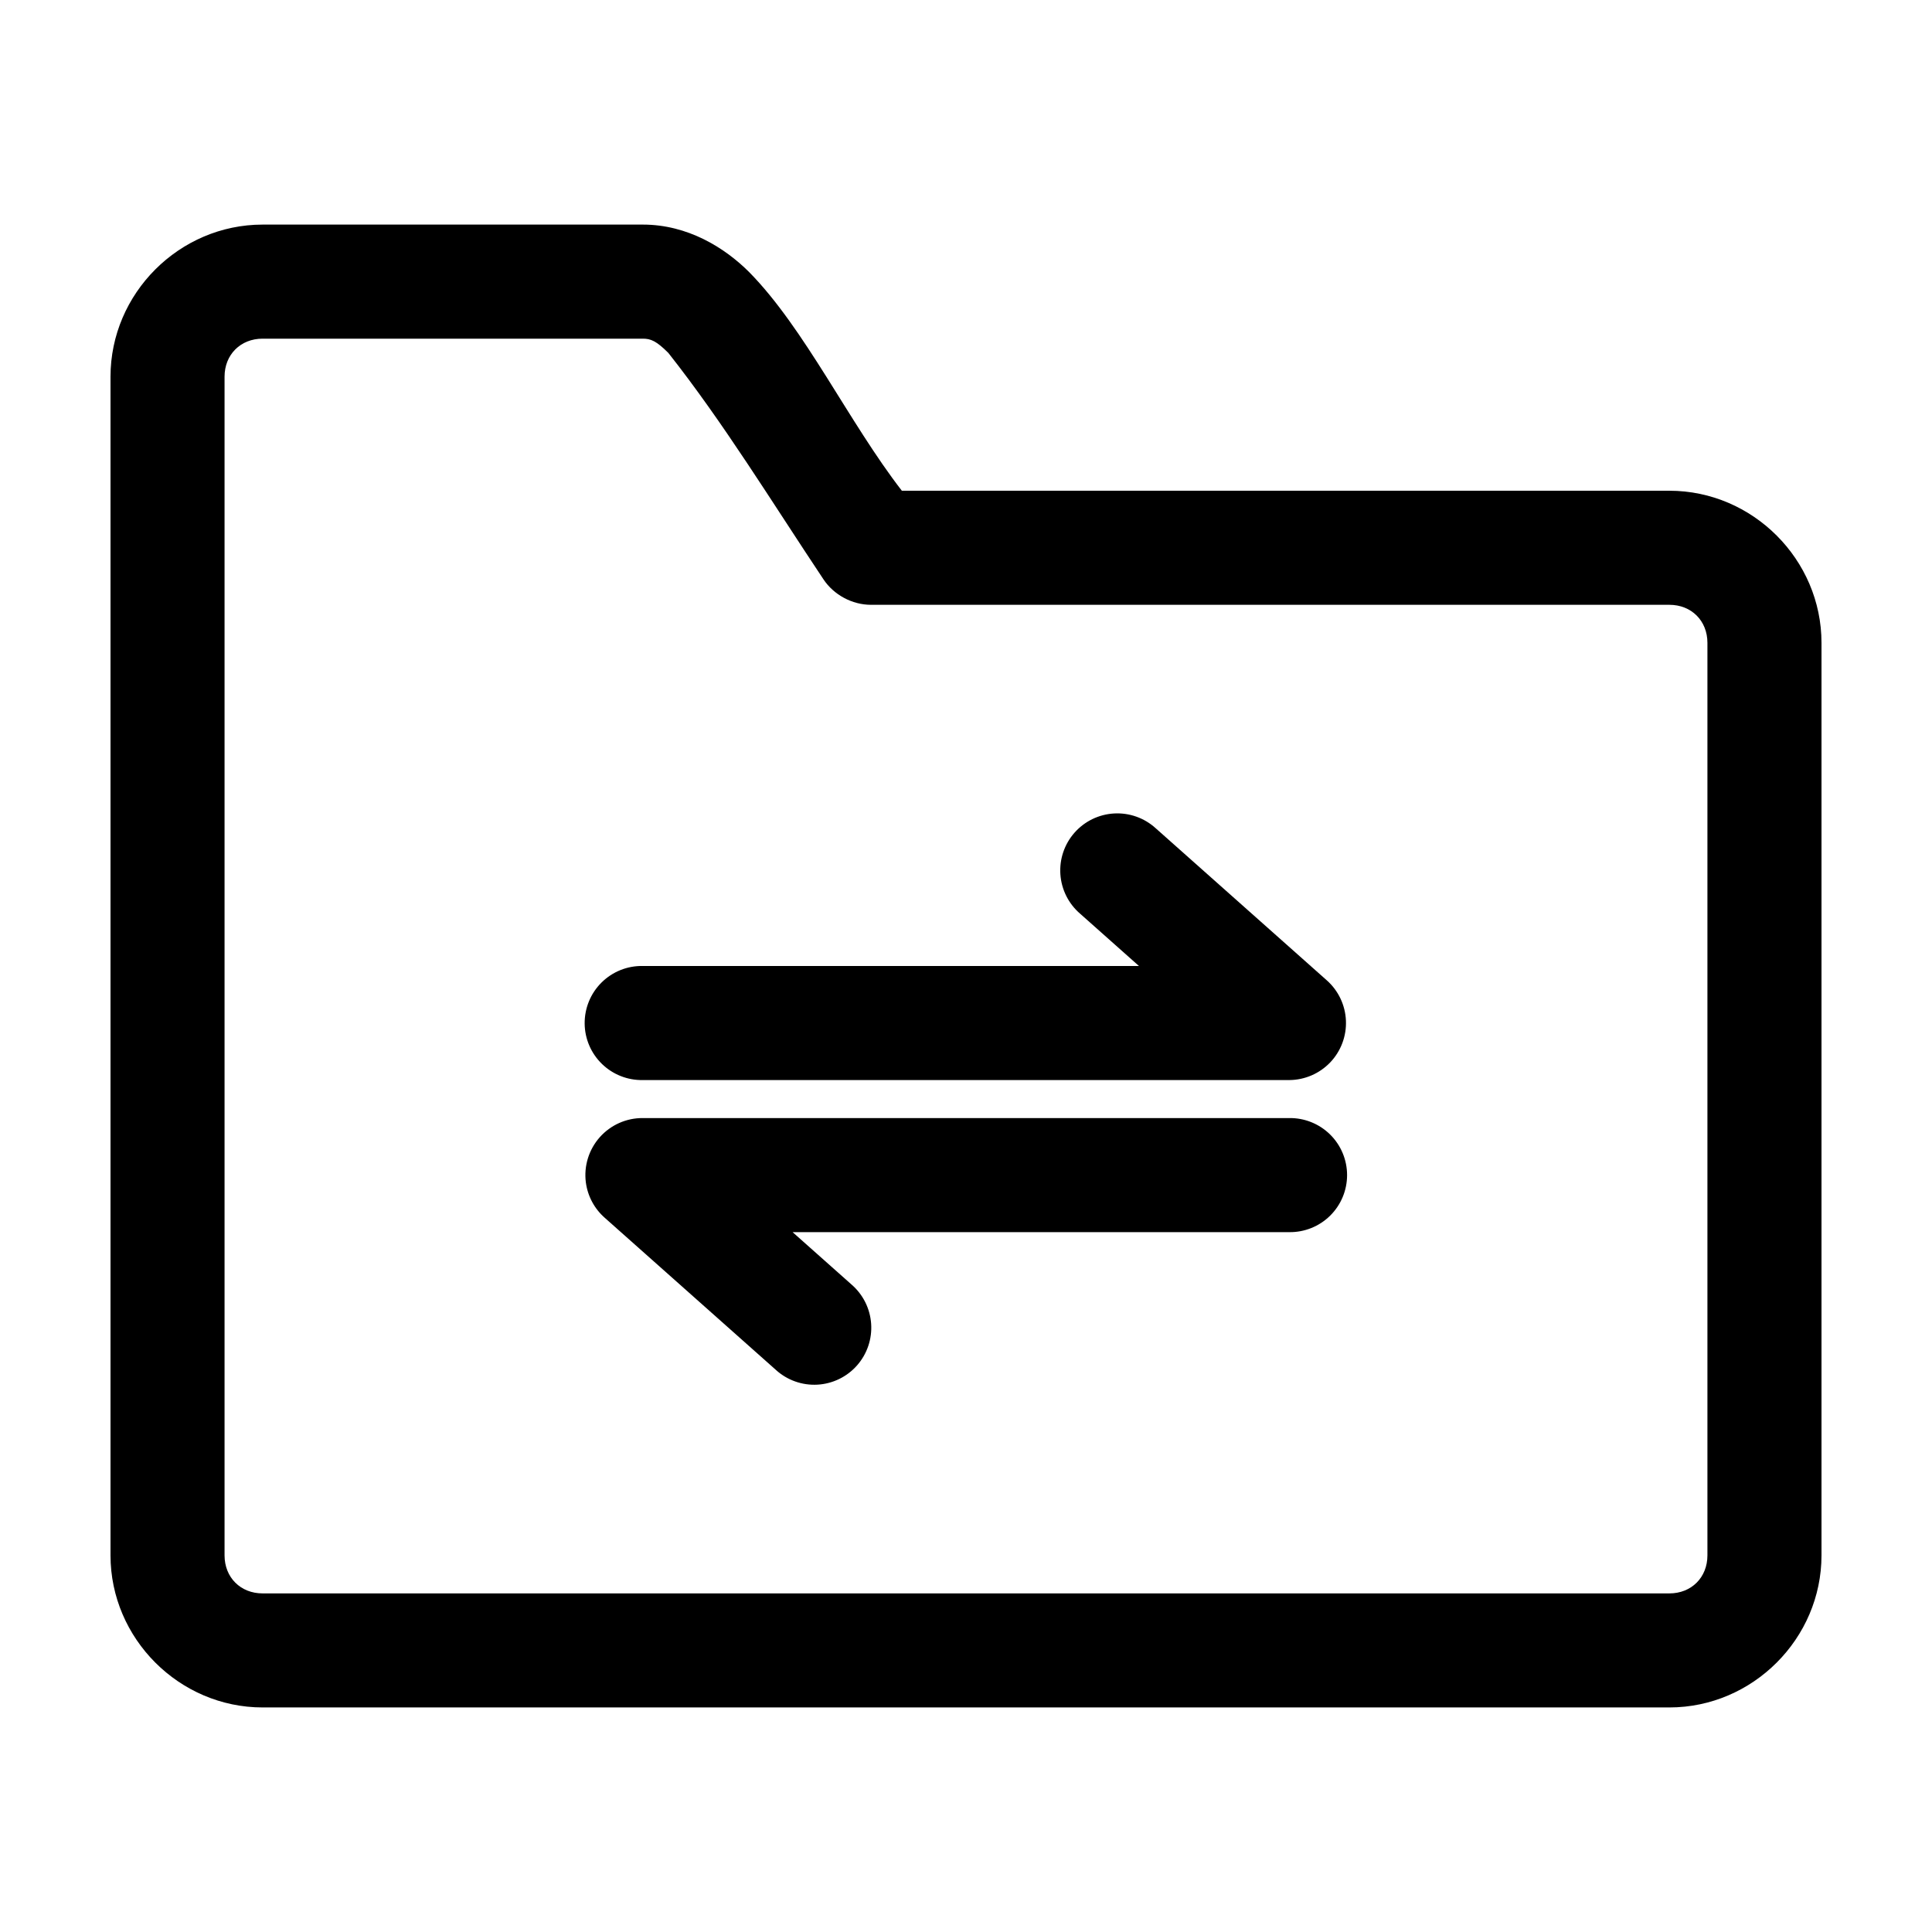
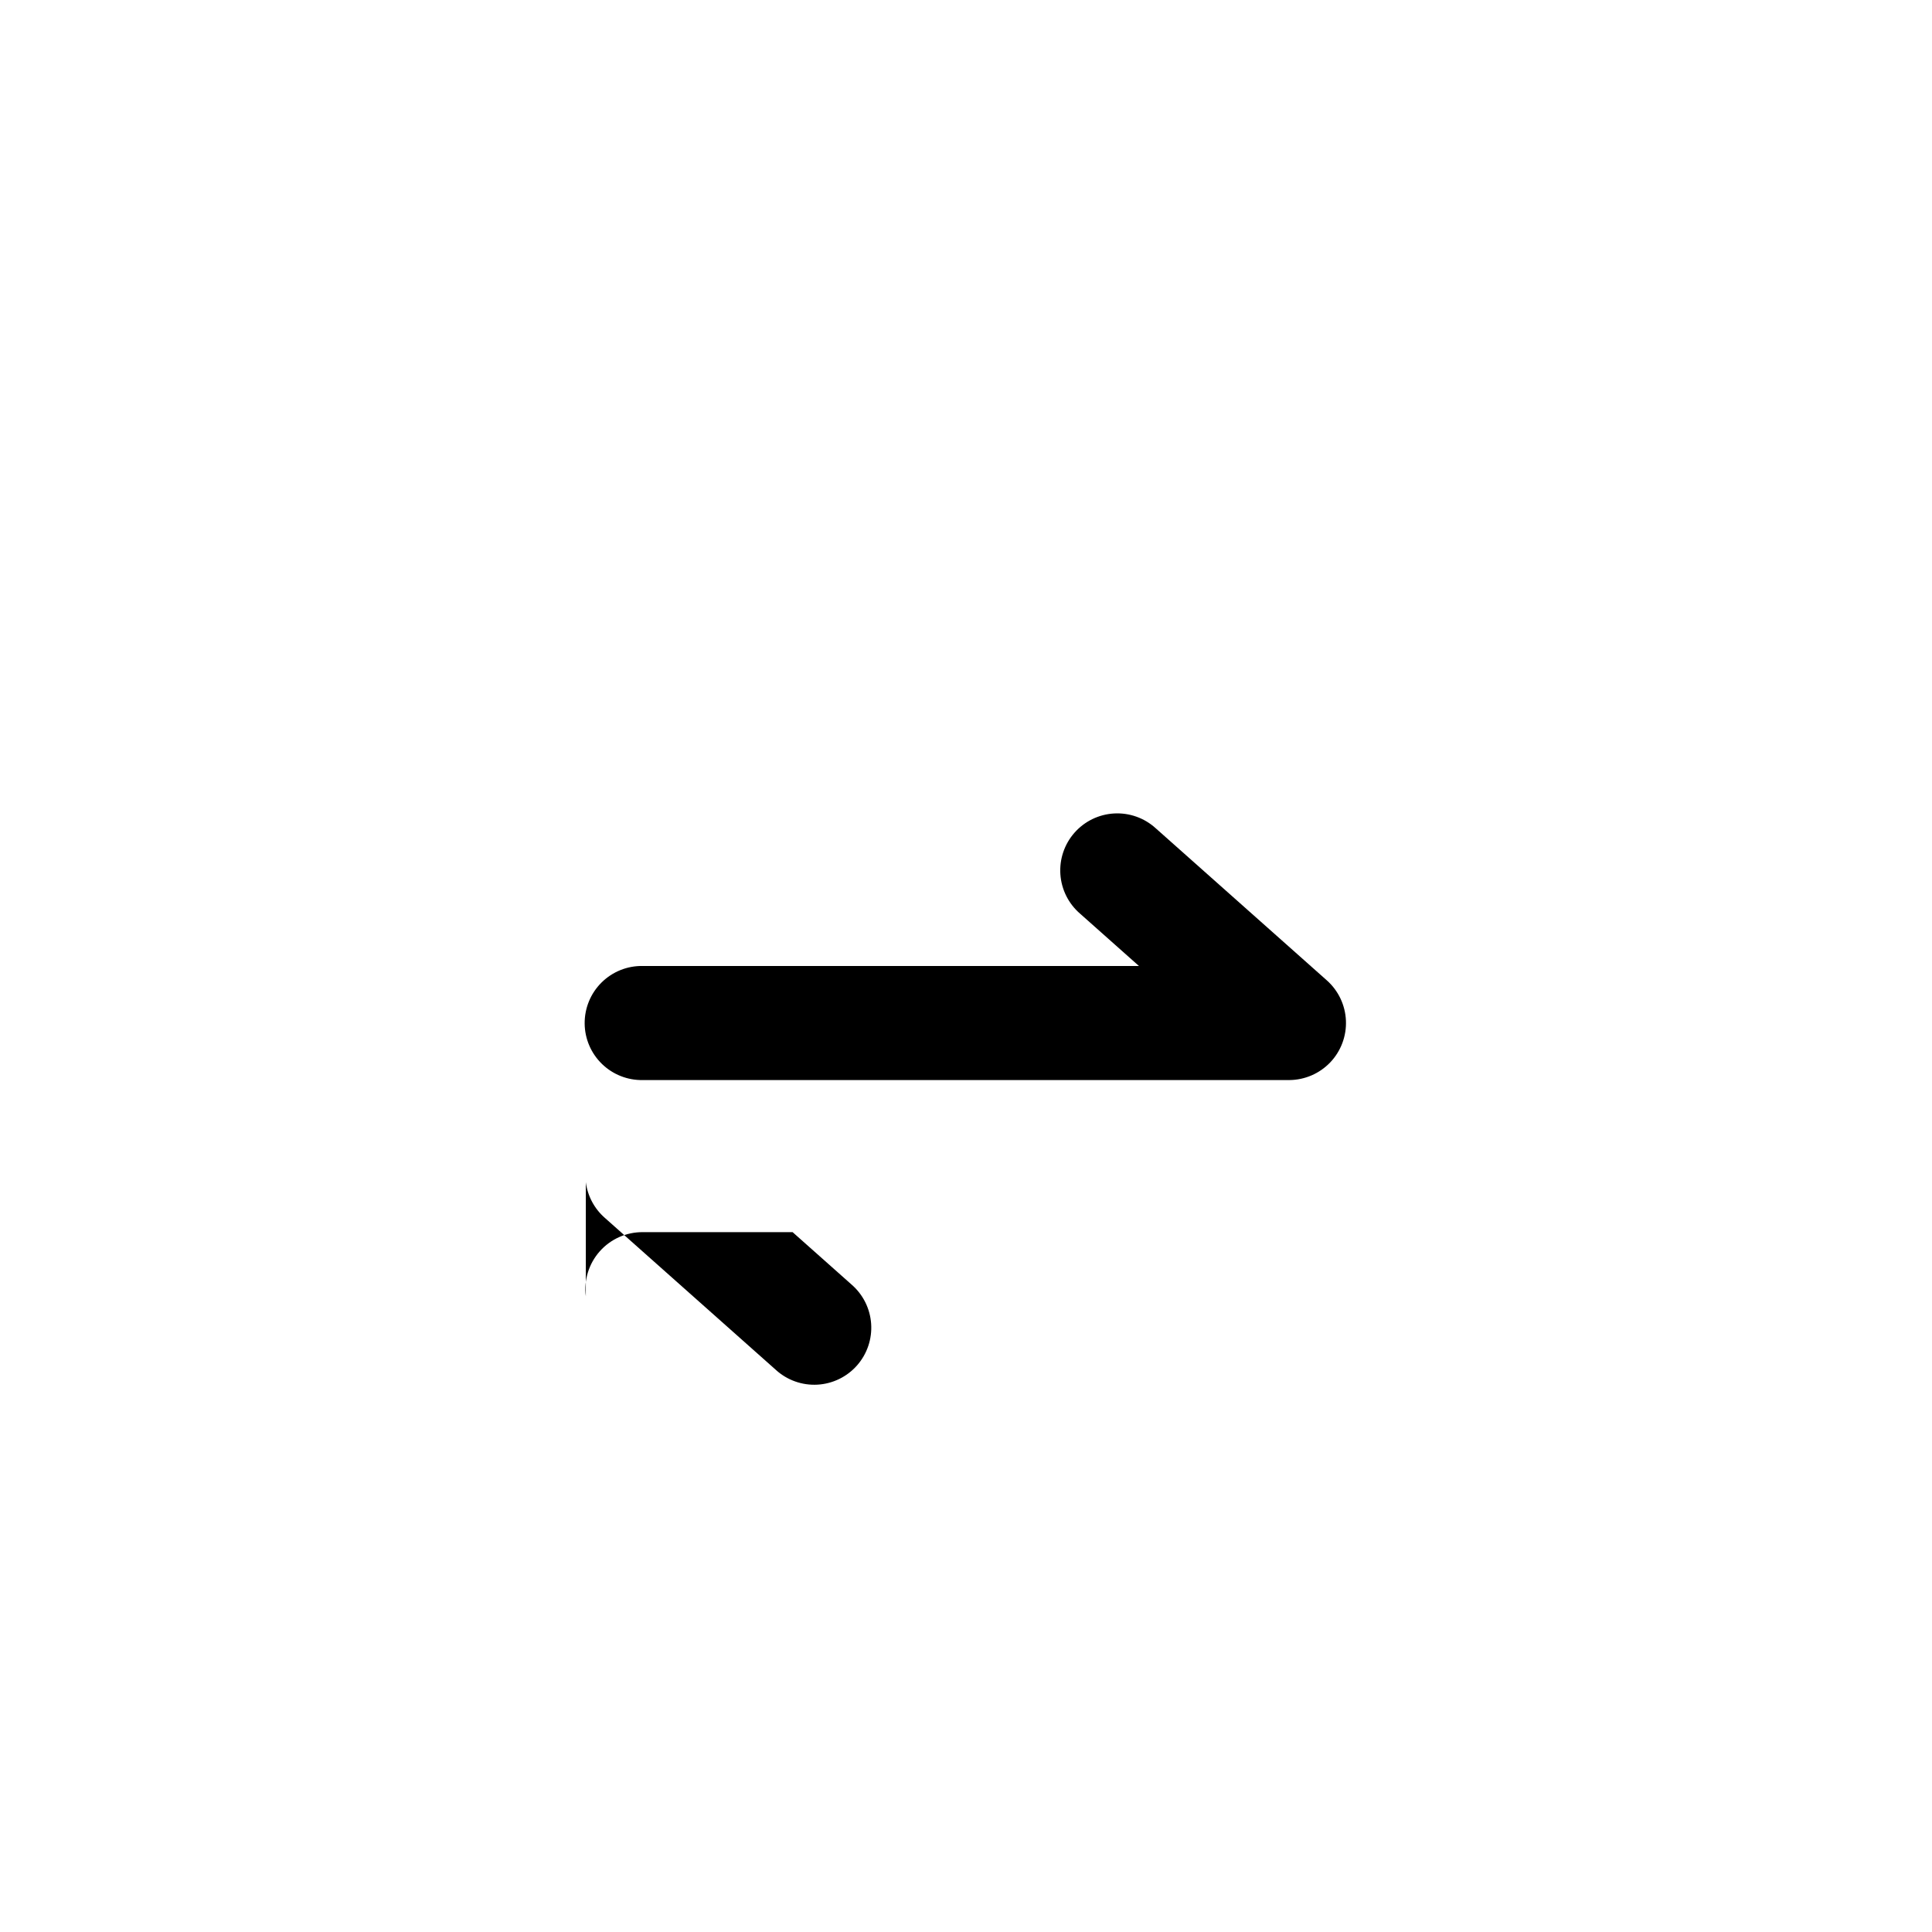
<svg xmlns="http://www.w3.org/2000/svg" fill="#000000" width="800px" height="800px" version="1.1" viewBox="144 144 512 512">
  <g>
-     <path d="m213.59 203.52c-22.066 0-40.305 18.238-40.305 40.305v312.36c0 22.066 18.238 40.305 40.305 40.305h372.82c22.066 0 40.305-18.238 40.305-40.305v-241.83c0-22.066-18.238-40.305-40.305-40.305h-203.41c-14.047-18.137-25.711-42.961-40.461-57.938-6.484-6.484-16.301-12.594-28.18-12.594zm0 30.23h100.76c2.074 0 3.562 0.57 6.769 3.777 14.688 18.621 27.281 39.266 41.094 59.984 2.742 4.141 7.629 6.766 12.594 6.769h211.6c5.844 0 10.078 4.234 10.078 10.078v241.83c0 5.844-4.234 10.078-10.078 10.078h-372.82c-5.844 0-10.078-4.234-10.078-10.078v-312.36c0-5.844 4.234-10.078 10.078-10.078z" />
-     <path d="m298.94 415.27c0.043 4.035 1.695 7.887 4.594 10.695s6.801 4.344 10.836 4.262h171.3-0.004c4.109-0.023 8.031-1.719 10.867-4.691 2.832-2.977 4.332-6.977 4.152-11.082-0.176-4.106-2.019-7.961-5.098-10.68l-45.344-40.305c-2.996-2.715-6.957-4.117-10.996-3.891-4.039 0.227-7.816 2.059-10.492 5.094-2.676 3.031-4.023 7.012-3.742 11.047s2.164 7.789 5.234 10.422l15.586 13.855h-131.46c-4.09-0.086-8.039 1.492-10.949 4.371-2.906 2.875-4.523 6.809-4.481 10.902zm0.312 42.035c0.469 3.656 2.262 7.016 5.039 9.445l45.344 40.305h-0.004c3 2.719 6.957 4.117 10.996 3.894 4.039-0.227 7.816-2.062 10.492-5.094 2.676-3.035 4.023-7.016 3.742-11.047-0.277-4.035-2.164-7.789-5.234-10.426l-15.586-13.855h131.62v0.004c4.043 0.055 7.945-1.512 10.824-4.352 2.883-2.84 4.504-6.719 4.504-10.766 0-4.043-1.621-7.922-4.504-10.762-2.879-2.84-6.781-4.41-10.824-4.352h-171.3c-4.359-0.035-8.52 1.816-11.414 5.074-2.894 3.258-4.242 7.606-3.699 11.93z" />
+     <path d="m298.94 415.27c0.043 4.035 1.695 7.887 4.594 10.695s6.801 4.344 10.836 4.262h171.3-0.004c4.109-0.023 8.031-1.719 10.867-4.691 2.832-2.977 4.332-6.977 4.152-11.082-0.176-4.106-2.019-7.961-5.098-10.68l-45.344-40.305c-2.996-2.715-6.957-4.117-10.996-3.891-4.039 0.227-7.816 2.059-10.492 5.094-2.676 3.031-4.023 7.012-3.742 11.047s2.164 7.789 5.234 10.422l15.586 13.855h-131.46c-4.09-0.086-8.039 1.492-10.949 4.371-2.906 2.875-4.523 6.809-4.481 10.902zm0.312 42.035c0.469 3.656 2.262 7.016 5.039 9.445l45.344 40.305h-0.004c3 2.719 6.957 4.117 10.996 3.894 4.039-0.227 7.816-2.062 10.492-5.094 2.676-3.035 4.023-7.016 3.742-11.047-0.277-4.035-2.164-7.789-5.234-10.426l-15.586-13.855h131.62v0.004h-171.3c-4.359-0.035-8.52 1.816-11.414 5.074-2.894 3.258-4.242 7.606-3.699 11.93z" />
  </g>
</svg>